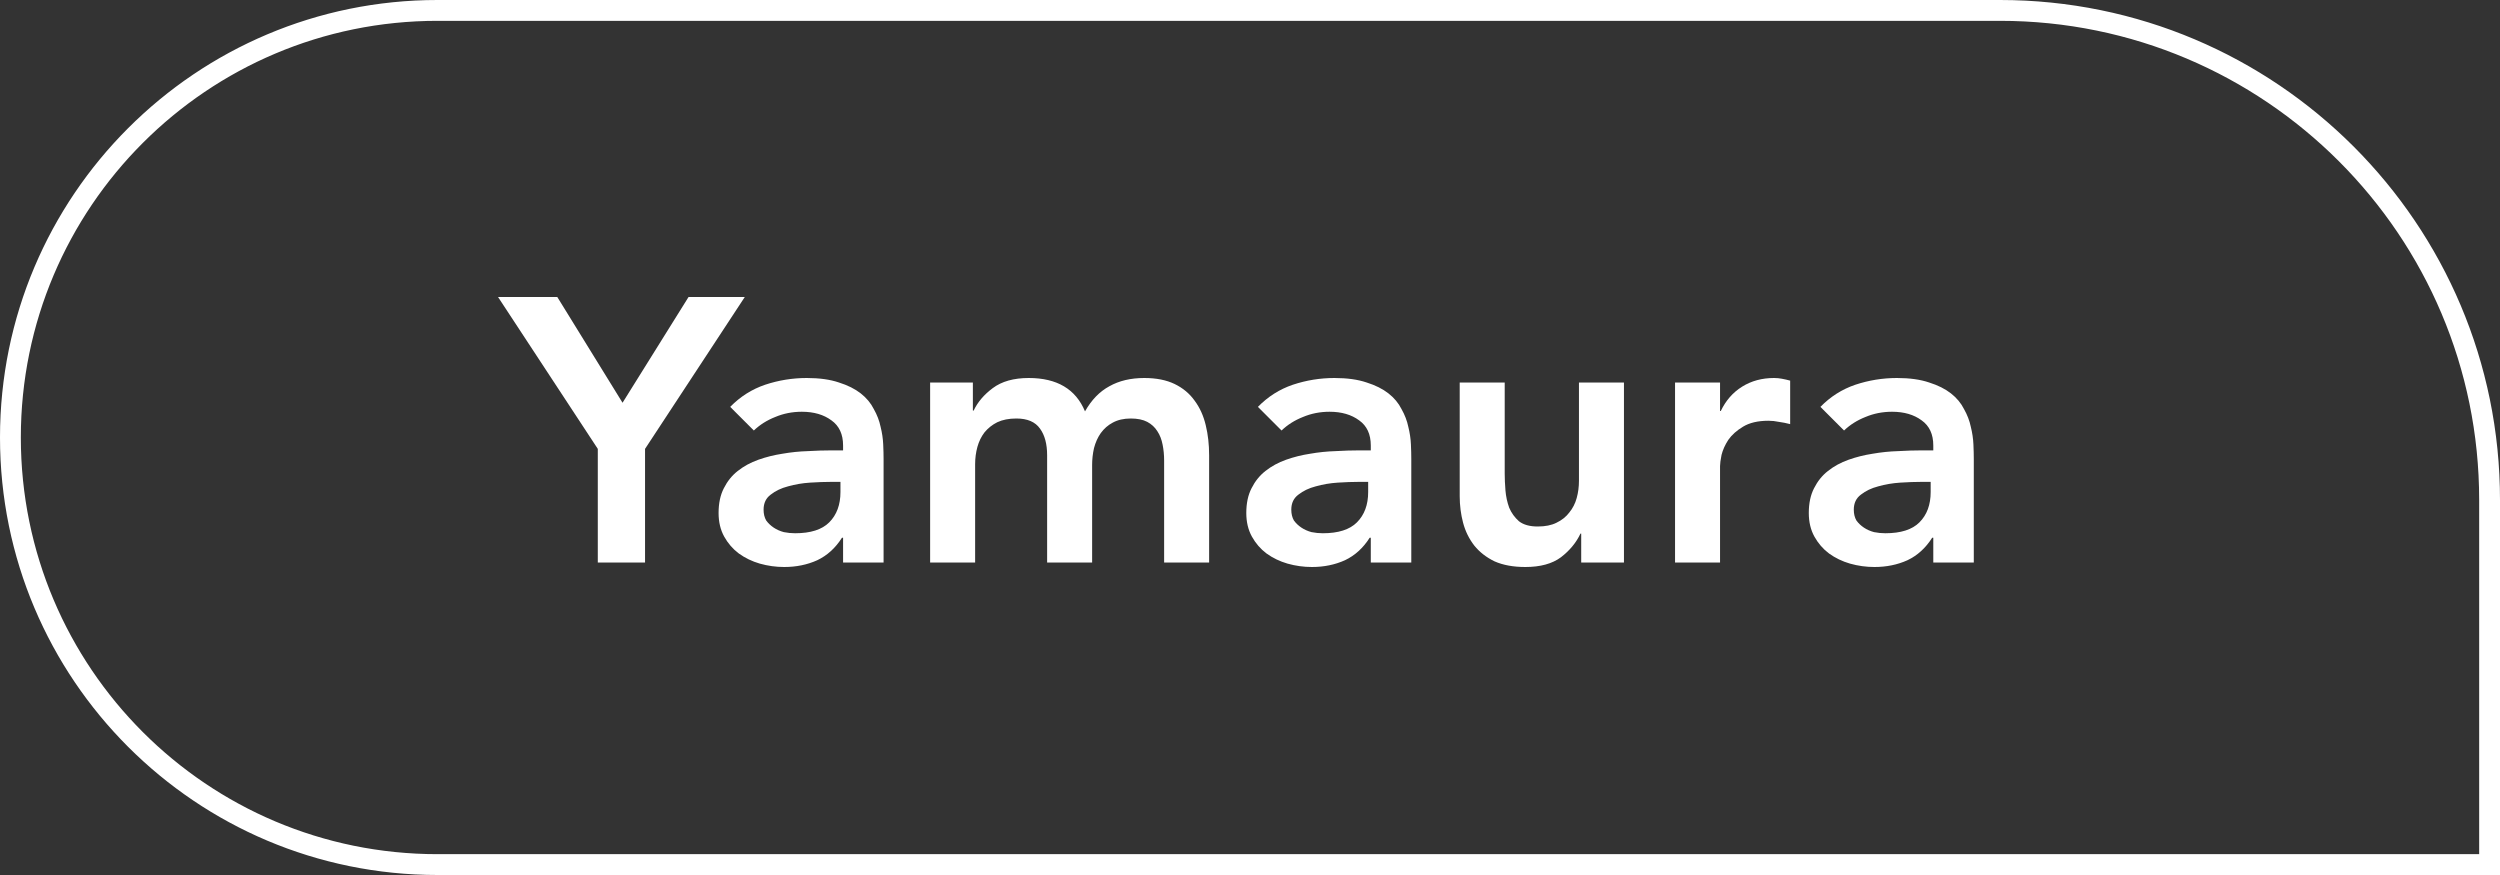
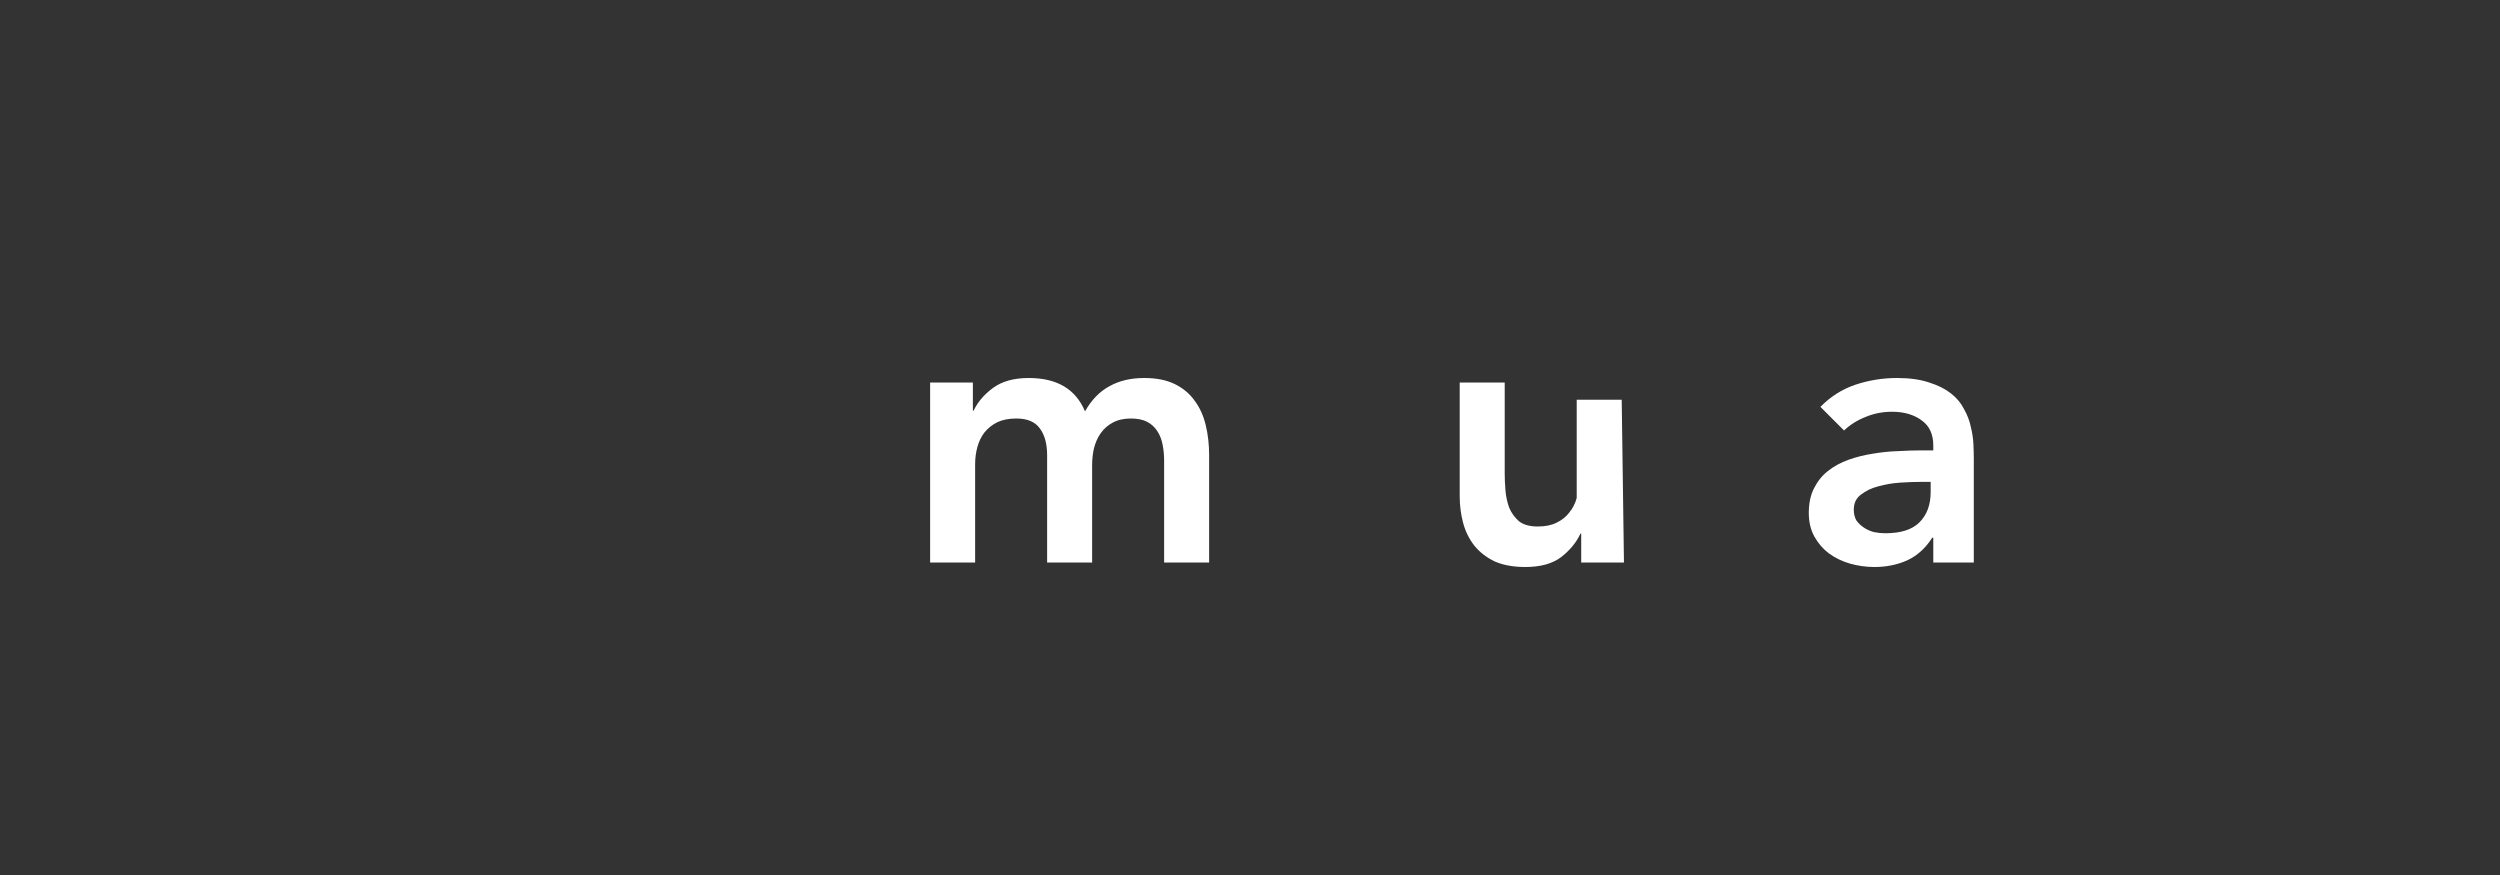
<svg xmlns="http://www.w3.org/2000/svg" fill="none" height="42" viewBox="0 0 120 42" width="120">
  <rect x="0" y="0" width="120" height="42" fill="#333333" stroke="none" />
-   <path d="m21 .5h75c12.979 0 23.5 10.521 23.5 23.5v17.5h-98.5c-11.322 0-20.5-9.178-20.5-20.5 0-11.322 9.178-20.5 20.5-20.5z" stroke="#fff" />
  <g fill="#fff">
    <path d="m92.798 25.812h-.054c-.312.492-.708.852-1.188 1.08-.48.216-1.008.324-1.584.324-.396 0-.786-.054-1.17-.162-.372-.108-.708-.27-1.008-.486-.288-.216-.522-.486-.702-.81s-.27-.702-.27-1.134c0-.468.084-.864.252-1.188.168-.336.39-.612.666-.828.288-.228.618-.408.99-.54s.756-.228 1.152-.288c.408-.072.816-.114 1.224-.126.408-.024.792-.036 1.152-.036h.54v-.234c0-.54-.186-.942-.558-1.206-.372-.276-.846-.414-1.422-.414-.456 0-.882.084-1.278.252-.396.156-.738.372-1.026.648l-1.134-1.134c.48-.492 1.038-.846 1.674-1.062.648-.216 1.314-.324 1.998-.324.612 0 1.128.072 1.548.216.42.132.768.306 1.044.522s.486.468.63.756c.156.276.264.558.324.846.072.288.114.57.126.846.012.264.018.498.018.702v4.968h-1.944zm-.126-2.682h-.45c-.3 0-.636.012-1.008.036s-.726.084-1.062.18c-.324.084-.6.216-.828.396-.228.168-.342.408-.342.72 0 .204.042.378.126.522.096.132.216.246.36.342s.306.168.486.216c.18.036.36.054.54.054.744 0 1.29-.174 1.638-.522.36-.36.54-.846.54-1.458z" />
-     <path d="m80.402 18.36h2.16v1.368h.036c.24-.504.582-.894 1.026-1.17s.954-.414 1.53-.414c.132 0 .258.012.378.036.132.024.264.054.396.09v2.088c-.18-.048-.36-.084-.54-.108-.168-.036-.336-.054-.504-.054-.504 0-.912.096-1.224.288-.3.18-.534.39-.702.63-.156.24-.264.48-.324.72-.048.24-.072.42-.072.54v4.626h-2.16z" />
-     <path d="m77.95 27h-2.052v-1.386h-.036c-.204.432-.516.81-.936 1.134-.42.312-.99.468-1.71.468-.576 0-1.068-.09-1.476-.27-.396-.192-.72-.444-.972-.756-.252-.324-.432-.69-.54-1.098s-.162-.834-.162-1.278v-5.454h2.16v4.374c0 .24.012.51.036.81.024.288.084.564.18.828.108.252.264.468.468.648.216.168.516.252.9.252.36 0 .66-.06.9-.18.252-.12.456-.282.612-.486.168-.204.288-.438.36-.702s.108-.54.108-.828v-4.716h2.16z" />
-     <path d="m65.798 25.812h-.054c-.312.492-.708.852-1.188 1.08-.48.216-1.008.324-1.584.324-.396 0-.786-.054-1.17-.162-.372-.108-.708-.27-1.008-.486-.288-.216-.522-.486-.702-.81s-.27-.702-.27-1.134c0-.468.084-.864.252-1.188.168-.336.39-.612.666-.828.288-.228.618-.408.99-.54s.756-.228 1.152-.288c.408-.072.816-.114 1.224-.126.408-.024.792-.036 1.152-.036h.54v-.234c0-.54-.186-.942-.558-1.206-.372-.276-.846-.414-1.422-.414-.456 0-.882.084-1.278.252-.396.156-.738.372-1.026.648l-1.134-1.134c.48-.492 1.038-.846 1.674-1.062.648-.216 1.314-.324 1.998-.324.612 0 1.128.072 1.548.216.42.132.768.306 1.044.522s.486.468.63.756c.156.276.264.558.324.846.072.288.114.57.126.846.012.264.018.498.018.702v4.968h-1.944zm-.126-2.682h-.45c-.3 0-.636.012-1.008.036s-.726.084-1.062.18c-.324.084-.6.216-.828.396-.228.168-.342.408-.342.72 0 .204.042.378.126.522.096.132.216.246.36.342s.306.168.486.216c.18.036.36.054.54.054.744 0 1.29-.174 1.638-.522.36-.36.54-.846.54-1.458z" />
+     <path d="m77.95 27h-2.052v-1.386h-.036c-.204.432-.516.81-.936 1.134-.42.312-.99.468-1.71.468-.576 0-1.068-.09-1.476-.27-.396-.192-.72-.444-.972-.756-.252-.324-.432-.69-.54-1.098s-.162-.834-.162-1.278v-5.454h2.16v4.374c0 .24.012.51.036.81.024.288.084.564.18.828.108.252.264.468.468.648.216.168.516.252.9.252.36 0 .66-.06.9-.18.252-.12.456-.282.612-.486.168-.204.288-.438.36-.702v-4.716h2.16z" />
    <path d="m44.646 18.36h2.052v1.35h.036c.192-.408.498-.768.918-1.08.432-.324 1.008-.486 1.728-.486 1.356 0 2.256.534 2.7 1.602.312-.552.702-.954 1.17-1.206.468-.264 1.026-.396 1.674-.396.576 0 1.062.096 1.458.288s.714.456.954.792c.252.336.432.732.54 1.188.108.444.162.924.162 1.44v5.148h-2.16v-4.896c0-.264-.024-.516-.072-.756-.048-.252-.132-.468-.252-.648-.12-.192-.282-.342-.486-.45s-.468-.162-.792-.162c-.336 0-.624.066-.864.198-.228.12-.42.288-.576.504-.144.204-.252.444-.324.72-.06.264-.09.534-.09.81v4.68h-2.16v-5.148c0-.54-.114-.966-.342-1.278-.228-.324-.606-.486-1.134-.486-.36 0-.666.06-.918.18-.24.12-.444.282-.612.486-.156.204-.27.438-.342.702s-.108.54-.108.828v4.716h-2.16z" />
-     <path d="m40.468 25.812h-.054c-.312.492-.708.852-1.188 1.08-.48.216-1.008.324-1.584.324-.396 0-.786-.054-1.17-.162-.372-.108-.708-.27-1.008-.486-.288-.216-.522-.486-.702-.81s-.27-.702-.27-1.134c0-.468.084-.864.252-1.188.168-.336.39-.612.666-.828.288-.228.618-.408.99-.54s.756-.228 1.152-.288c.408-.072.816-.114 1.224-.126.408-.024.792-.036 1.152-.036h.54v-.234c0-.54-.186-.942-.558-1.206-.372-.276-.846-.414-1.422-.414-.456 0-.882.084-1.278.252-.396.156-.738.372-1.026.648l-1.134-1.134c.48-.492 1.038-.846 1.674-1.062.648-.216 1.314-.324 1.998-.324.612 0 1.128.072 1.548.216.42.132.768.306 1.044.522s.486.468.63.756c.156.276.264.558.324.846.072.288.114.57.126.846.012.264.018.498.018.702v4.968h-1.944zm-.126-2.682h-.45c-.3 0-.636.012-1.008.036s-.726.084-1.062.18c-.324.084-.6.216-.828.396-.228.168-.342.408-.342.72 0 .204.042.378.126.522.096.132.216.246.36.342s.306.168.486.216c.18.036.36.054.54.054.744 0 1.29-.174 1.638-.522.36-.36.54-.846.54-1.458z" />
-     <path d="m28.694 21.546-4.788-7.29h2.844l3.132 5.076 3.168-5.076h2.7l-4.788 7.29v5.454h-2.268z" />
  </g>
</svg>